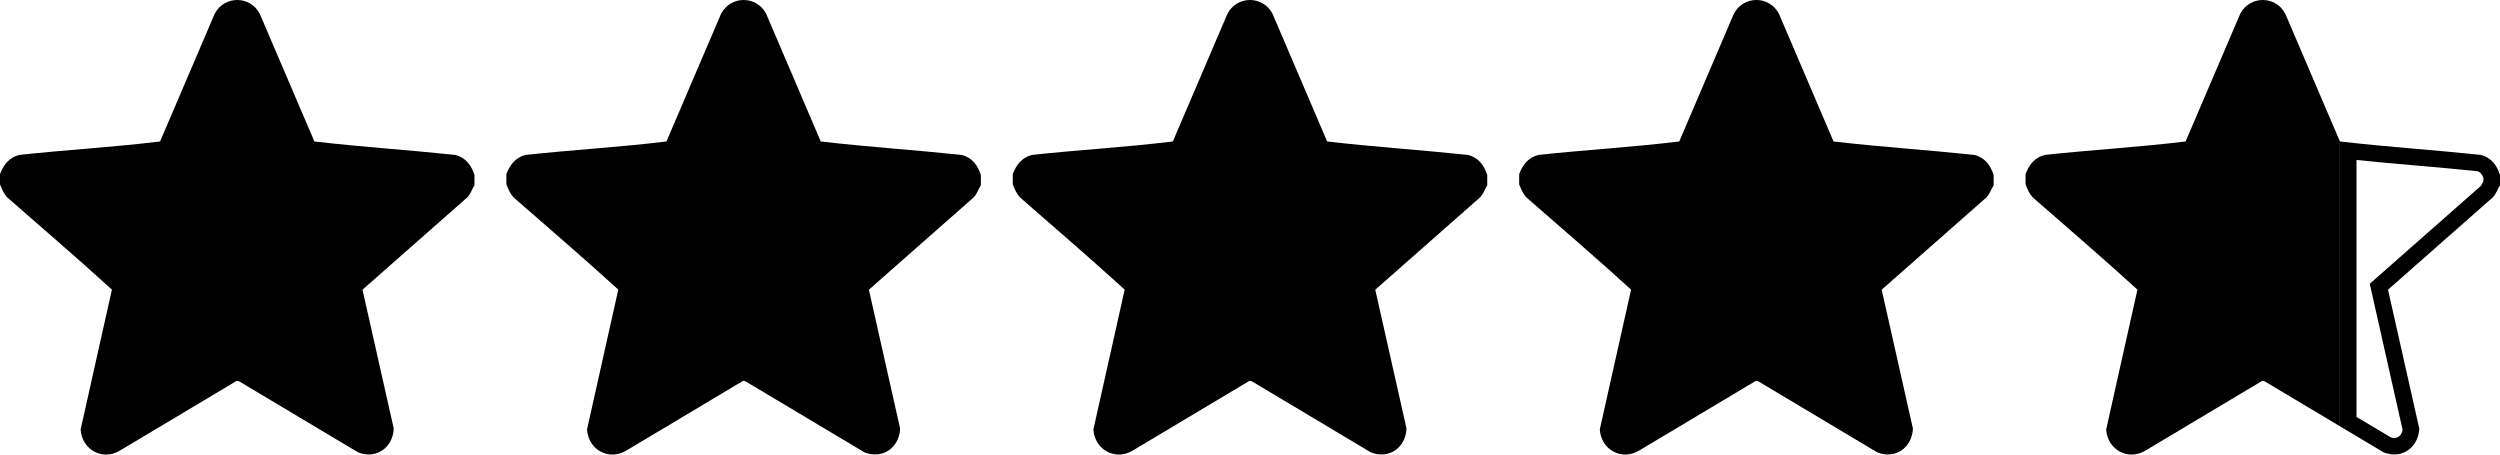
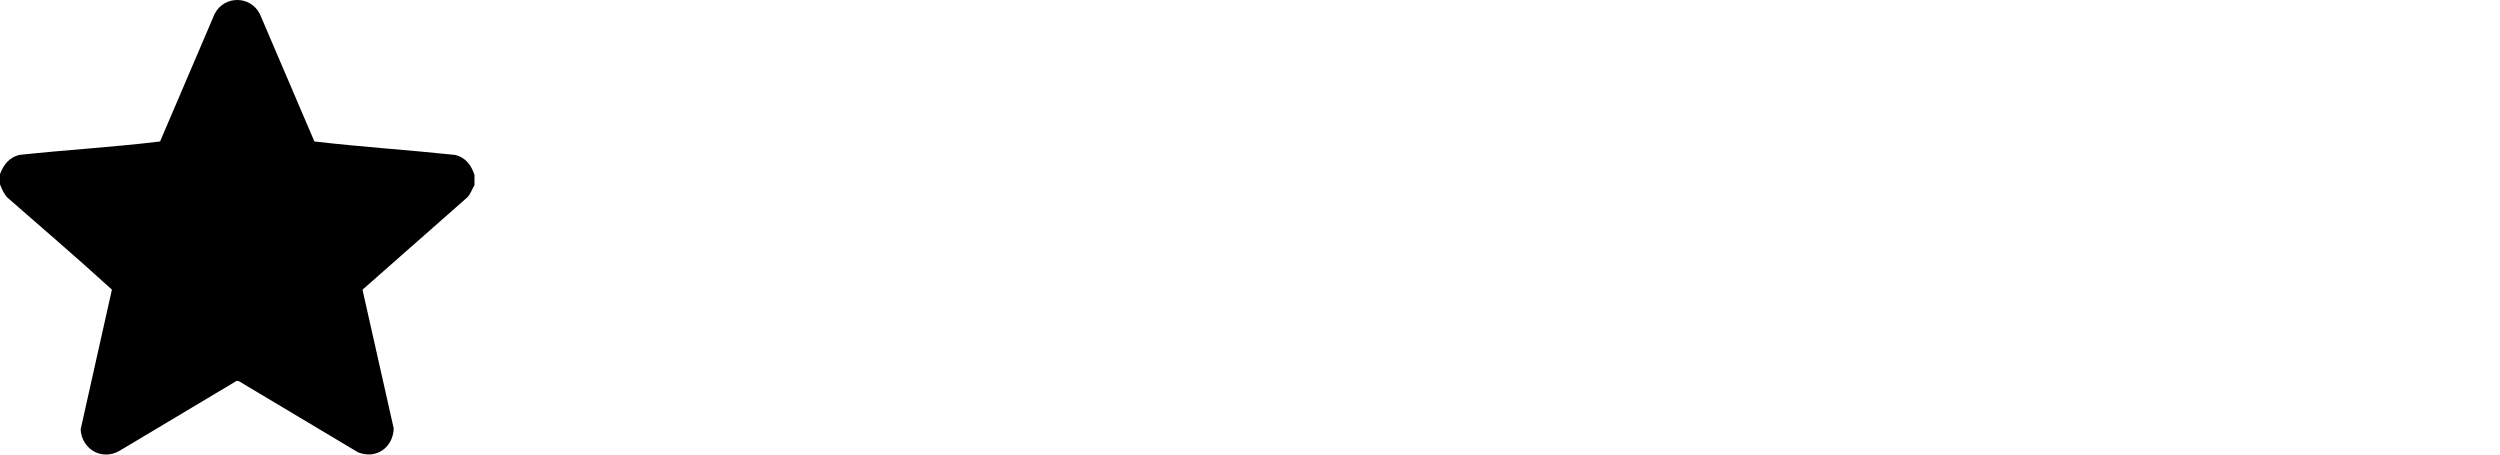
<svg xmlns="http://www.w3.org/2000/svg" id="Calque_1" data-name="Calque 1" viewBox="0 0 1057.31 192.25">
  <path d="M192.53,65.52c-19.83-2.1-39.8-3.38-59.57-5.69L109.89,5.89c-4.01-7.86-15.11-7.86-19.12,0l-23.07,53.94c-19.78,2.42-39.74,3.54-59.57,5.69-4.25,1.07-6.67,4.18-8.13,8.13v4.31c.8,2.05,1.62,4.03,3.18,5.64,14.75,12.92,29.67,25.67,44.15,38.89l-13.23,59.13c.52,8.6,9.32,13.43,16.72,8.88l49.34-29.47.93.22,50.32,30.04c7.66,3.07,14.74-1.93,15.12-10.02l-13.22-58.75,44.18-38.92c1.58-1.47,2.04-3.51,3.18-5.25v-4.31c-1.32-4.17-3.71-7.4-8.13-8.52Z" />
-   <path d="M406.69,65.52c-19.83-2.1-39.8-3.38-59.57-5.69l-23.07-53.94c-4.01-7.86-15.11-7.86-19.12,0l-23.07,53.94c-19.78,2.42-39.74,3.54-59.57,5.69-4.25,1.07-6.67,4.18-8.13,8.13v4.31c.8,2.05,1.62,4.03,3.18,5.64,14.75,12.92,29.67,25.67,44.15,38.89l-13.23,59.13c.52,8.6,9.32,13.43,16.72,8.88l49.34-29.47.93.22,50.32,30.04c7.66,3.07,14.74-1.93,15.12-10.02l-13.22-58.75,44.18-38.92c1.58-1.47,2.04-3.51,3.18-5.25v-4.31c-1.32-4.17-3.71-7.4-8.13-8.52Z" />
-   <path d="M620.85,65.52c-19.83-2.1-39.8-3.38-59.57-5.69l-23.07-53.94c-4.01-7.86-15.11-7.86-19.12,0l-23.07,53.94c-19.78,2.42-39.74,3.54-59.57,5.69-4.25,1.07-6.67,4.18-8.13,8.13v4.31c.8,2.05,1.62,4.03,3.18,5.64,14.75,12.92,29.67,25.67,44.15,38.89l-13.23,59.13c.52,8.6,9.32,13.43,16.72,8.88l49.34-29.47.93.22,50.32,30.04c7.66,3.07,14.74-1.93,15.12-10.02l-13.22-58.75,44.18-38.92c1.58-1.47,2.04-3.51,3.18-5.25v-4.31c-1.32-4.17-3.71-7.4-8.13-8.52Z" />
-   <path d="M835.02,65.52c-19.83-2.1-39.8-3.38-59.57-5.69l-23.07-53.94c-4.01-7.86-15.11-7.86-19.12,0l-23.07,53.94c-19.78,2.42-39.74,3.54-59.57,5.69-4.25,1.07-6.67,4.18-8.13,8.13v4.31c.8,2.05,1.62,4.03,3.18,5.64,14.75,12.92,29.67,25.67,44.15,38.89l-13.23,59.13c.52,8.6,9.32,13.43,16.72,8.88l49.34-29.47.93.22,50.32,30.04c7.66,3.07,14.74-1.93,15.12-10.02l-13.22-58.75,44.18-38.92c1.58-1.47,2.04-3.51,3.18-5.25v-4.31c-1.32-4.17-3.71-7.4-8.13-8.52Z" />
-   <path d="M996.61,67.65c8.56.9,17.16,1.65,25.55,2.38,8.44.74,17.17,1.5,25.71,2.4.7.23,1.63.78,2.44,2.82v1.3c-.14.28-.27.56-.39.81-.19.4-.45.94-.59,1.16l-44,38.76-3.11,2.74.91,4.05,12.98,57.67c-.34,2.14-1.66,3.48-3.5,3.48-.48,0-.98-.09-1.51-.26l-14.48-8.64v-108.66M989.61,59.83v120.45l18.44,11.01c1.55.62,3.09.91,4.54.91,5.72,0,10.27-4.49,10.58-10.94l-13.22-58.75,44.18-38.92c1.58-1.47,2.04-3.51,3.18-5.25v-4.31c-1.32-4.17-3.71-7.4-8.13-8.52-19.83-2.1-39.8-3.38-59.57-5.69h0Z" />
-   <path d="M966.54,5.89c-4.01-7.86-15.11-7.86-19.12,0l-23.07,53.94c-19.78,2.42-39.74,3.54-59.57,5.69-4.25,1.07-6.67,4.18-8.13,8.13v4.31c.8,2.05,1.62,4.03,3.18,5.64,14.75,12.92,29.67,25.67,44.15,38.89l-13.23,59.13c.52,8.6,9.32,13.43,16.72,8.88l49.34-29.47.93.22,31.87,19.03V59.83l-23.07-53.94Z" />
</svg>